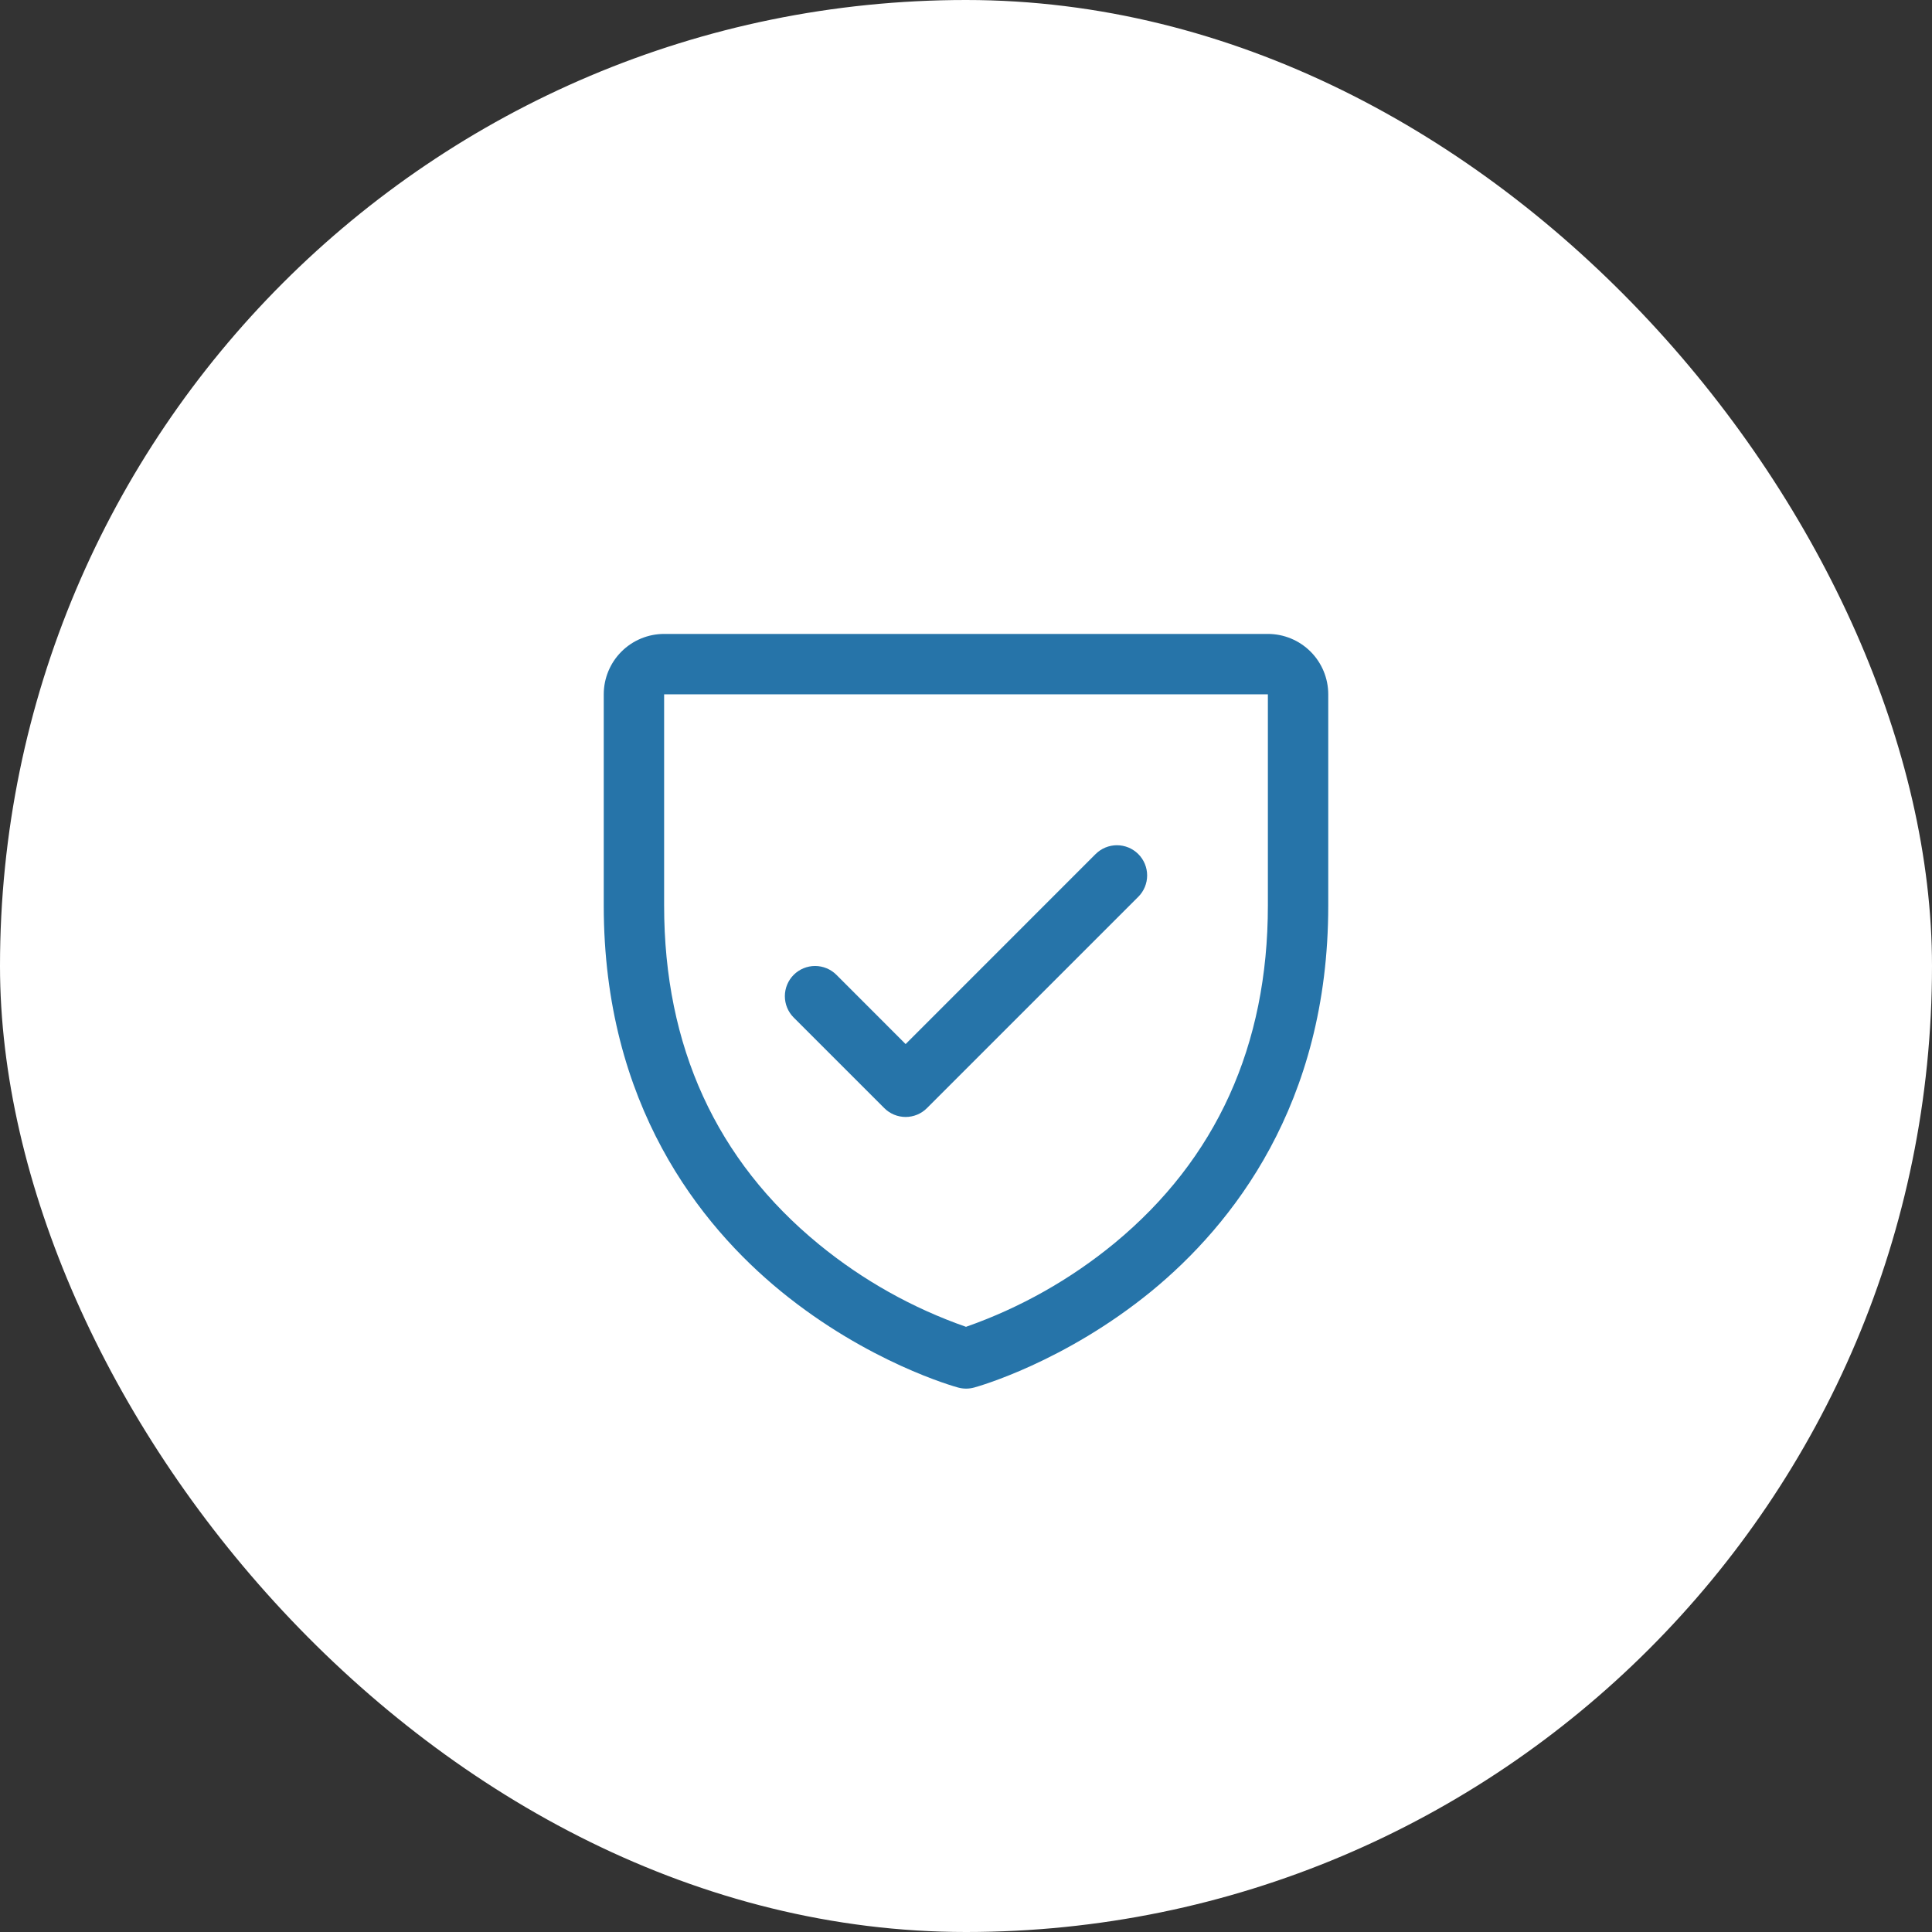
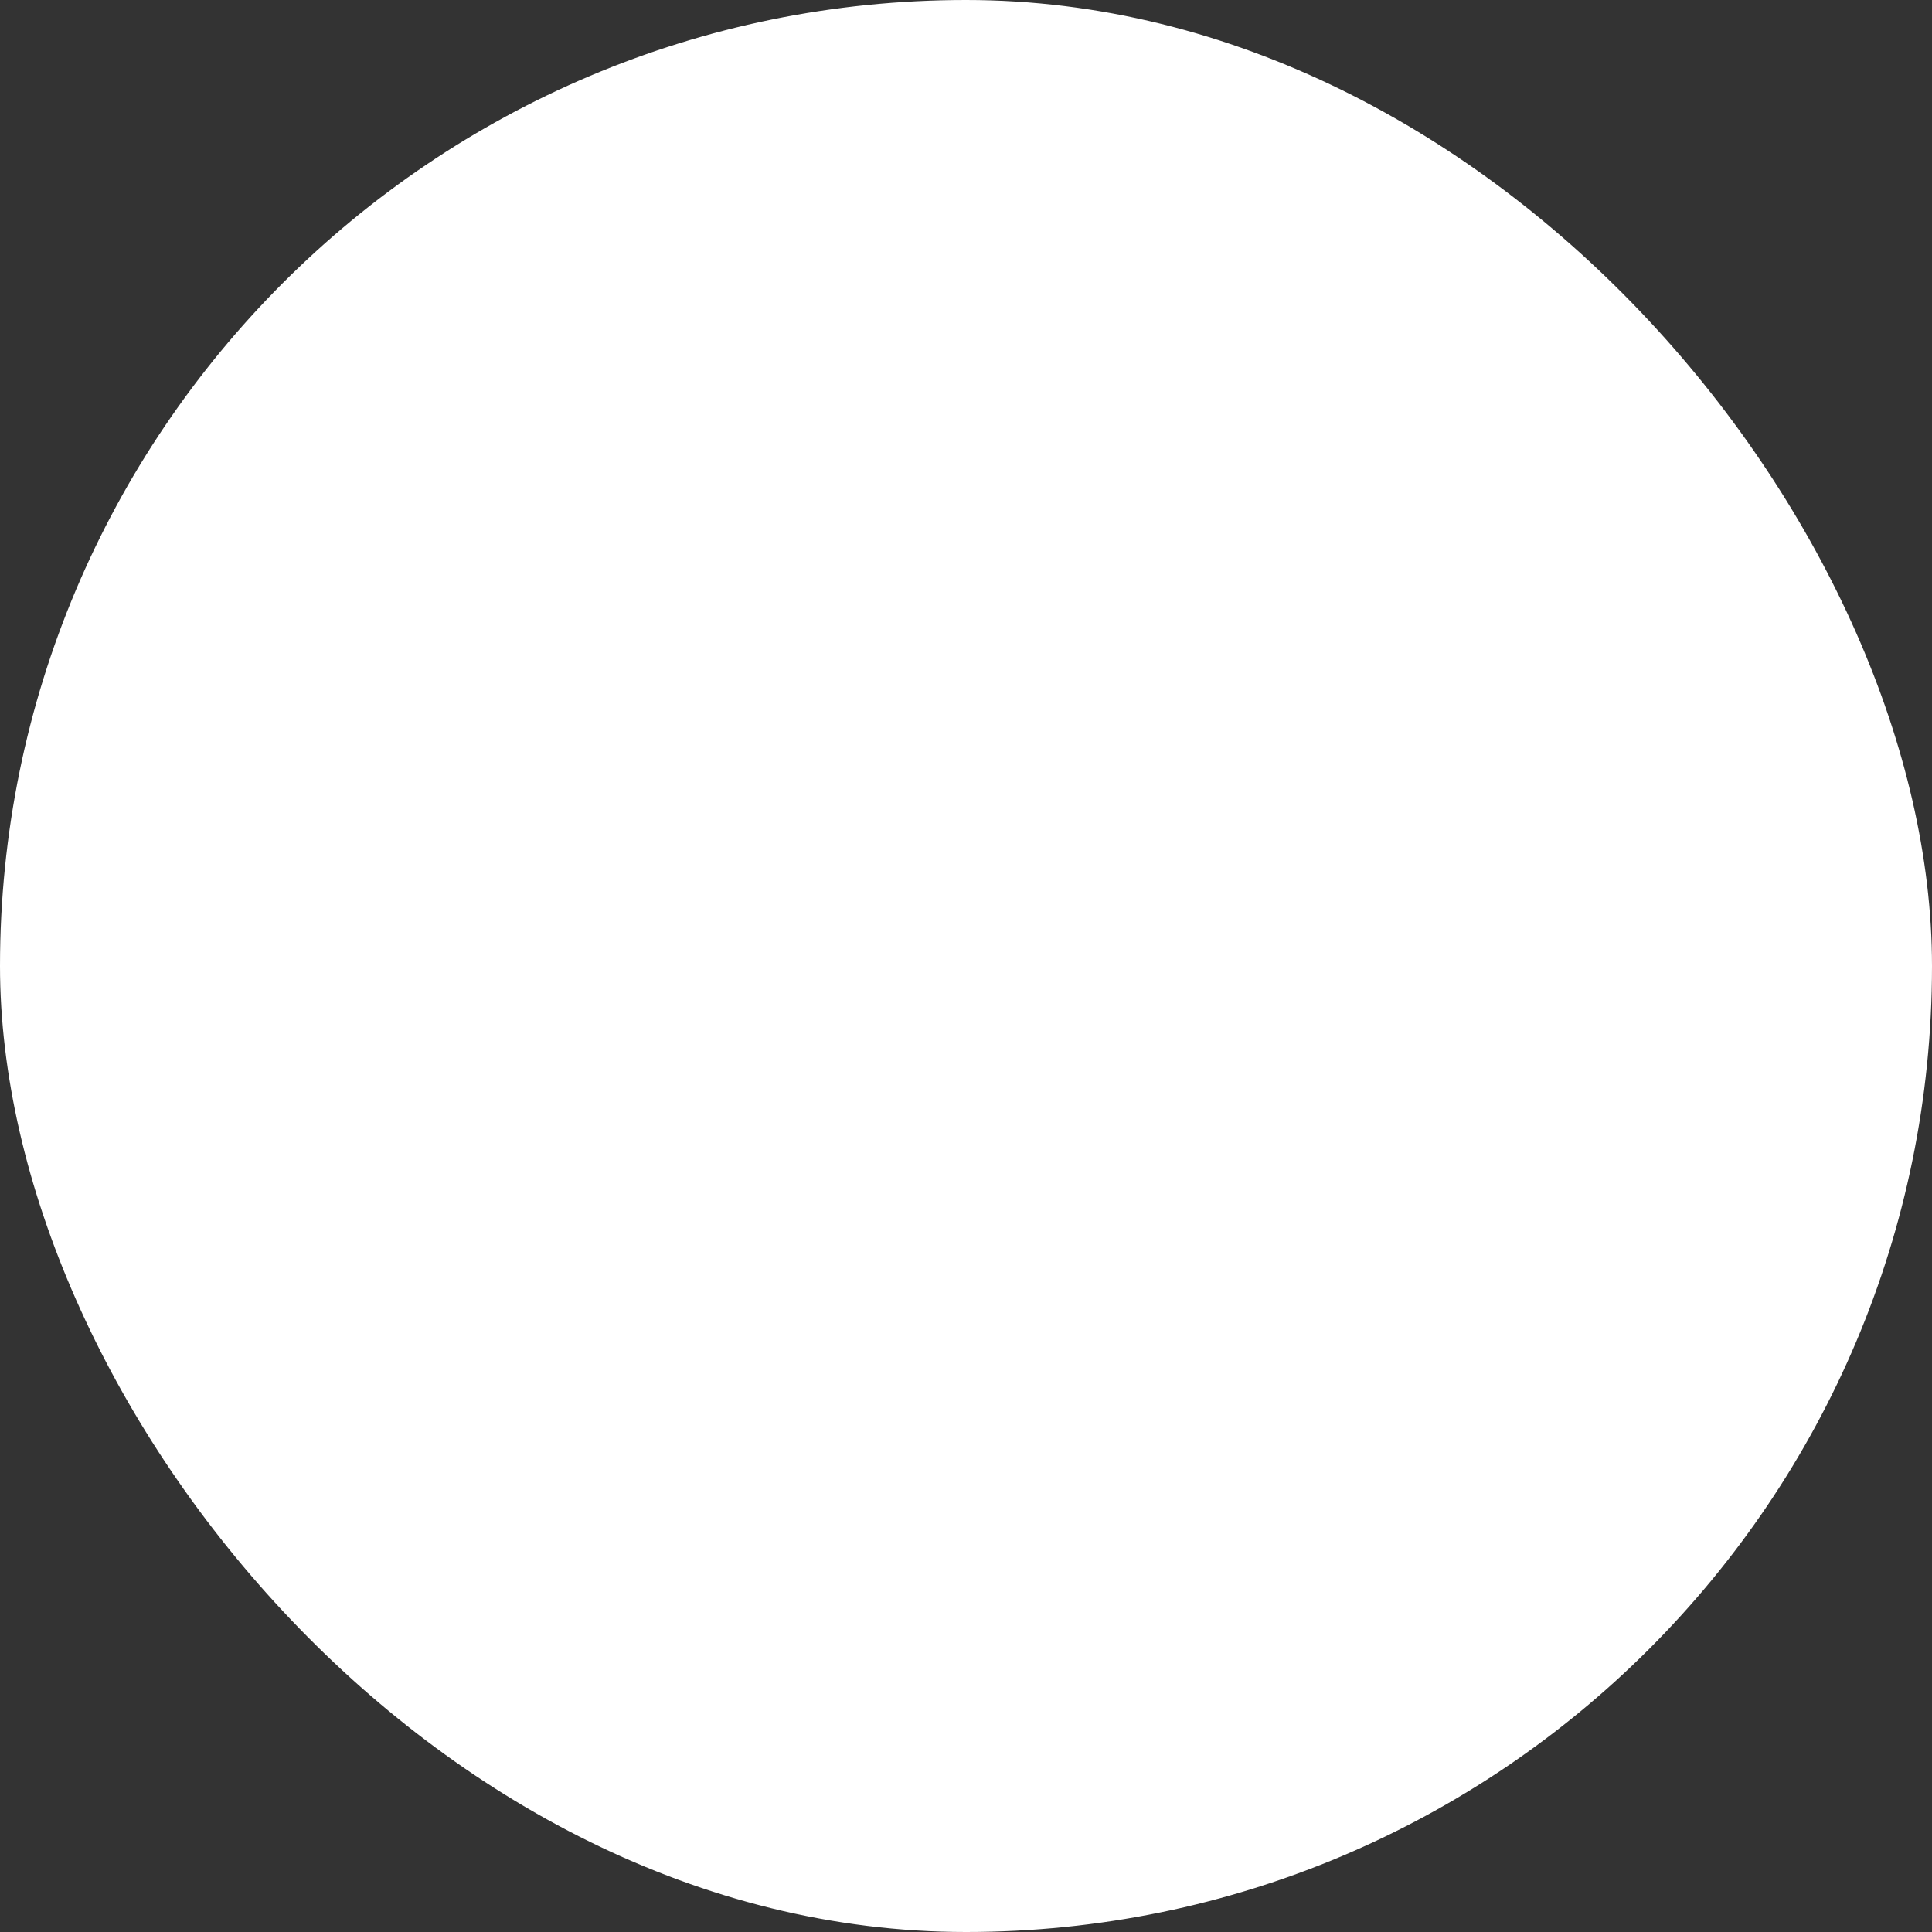
<svg xmlns="http://www.w3.org/2000/svg" width="100" height="100" viewBox="0 0 100 100" fill="none">
  <rect x="0" y="0" width="100" height="100" fill="#333333" stroke="none" />
  <rect width="100" height="100" rx="50" fill="white" />
-   <path d="M65.625 32.812H34.375C33.546 32.812 32.751 33.142 32.165 33.728C31.579 34.314 31.25 35.109 31.25 35.938V46.875C31.25 57.172 36.234 63.412 40.416 66.834C44.92 70.518 49.4 71.768 49.596 71.82C49.864 71.893 50.148 71.893 50.416 71.82C50.611 71.768 55.086 70.518 59.596 66.834C63.766 63.412 68.75 57.172 68.75 46.875V35.938C68.75 35.109 68.421 34.314 67.835 33.728C67.249 33.142 66.454 32.812 65.625 32.812ZM65.625 46.875C65.625 54.115 62.957 59.992 57.695 64.34C55.405 66.226 52.8 67.694 50 68.676C47.237 67.711 44.664 66.269 42.398 64.416C37.074 60.06 34.375 54.16 34.375 46.875V35.938H65.625V46.875ZM41.082 52.668C40.789 52.375 40.624 51.977 40.624 51.562C40.624 51.148 40.789 50.75 41.082 50.457C41.375 50.164 41.773 49.999 42.188 49.999C42.602 49.999 43 50.164 43.293 50.457L46.875 54.041L56.707 44.207C56.852 44.062 57.025 43.947 57.214 43.868C57.404 43.79 57.607 43.749 57.812 43.749C58.018 43.749 58.221 43.79 58.411 43.868C58.6 43.947 58.773 44.062 58.918 44.207C59.063 44.352 59.178 44.525 59.257 44.714C59.335 44.904 59.376 45.107 59.376 45.312C59.376 45.518 59.335 45.721 59.257 45.911C59.178 46.1 59.063 46.273 58.918 46.418L47.98 57.355C47.835 57.501 47.663 57.616 47.473 57.695C47.284 57.773 47.08 57.814 46.875 57.814C46.67 57.814 46.466 57.773 46.277 57.695C46.087 57.616 45.915 57.501 45.77 57.355L41.082 52.668Z" fill="#2674A9" />
</svg>